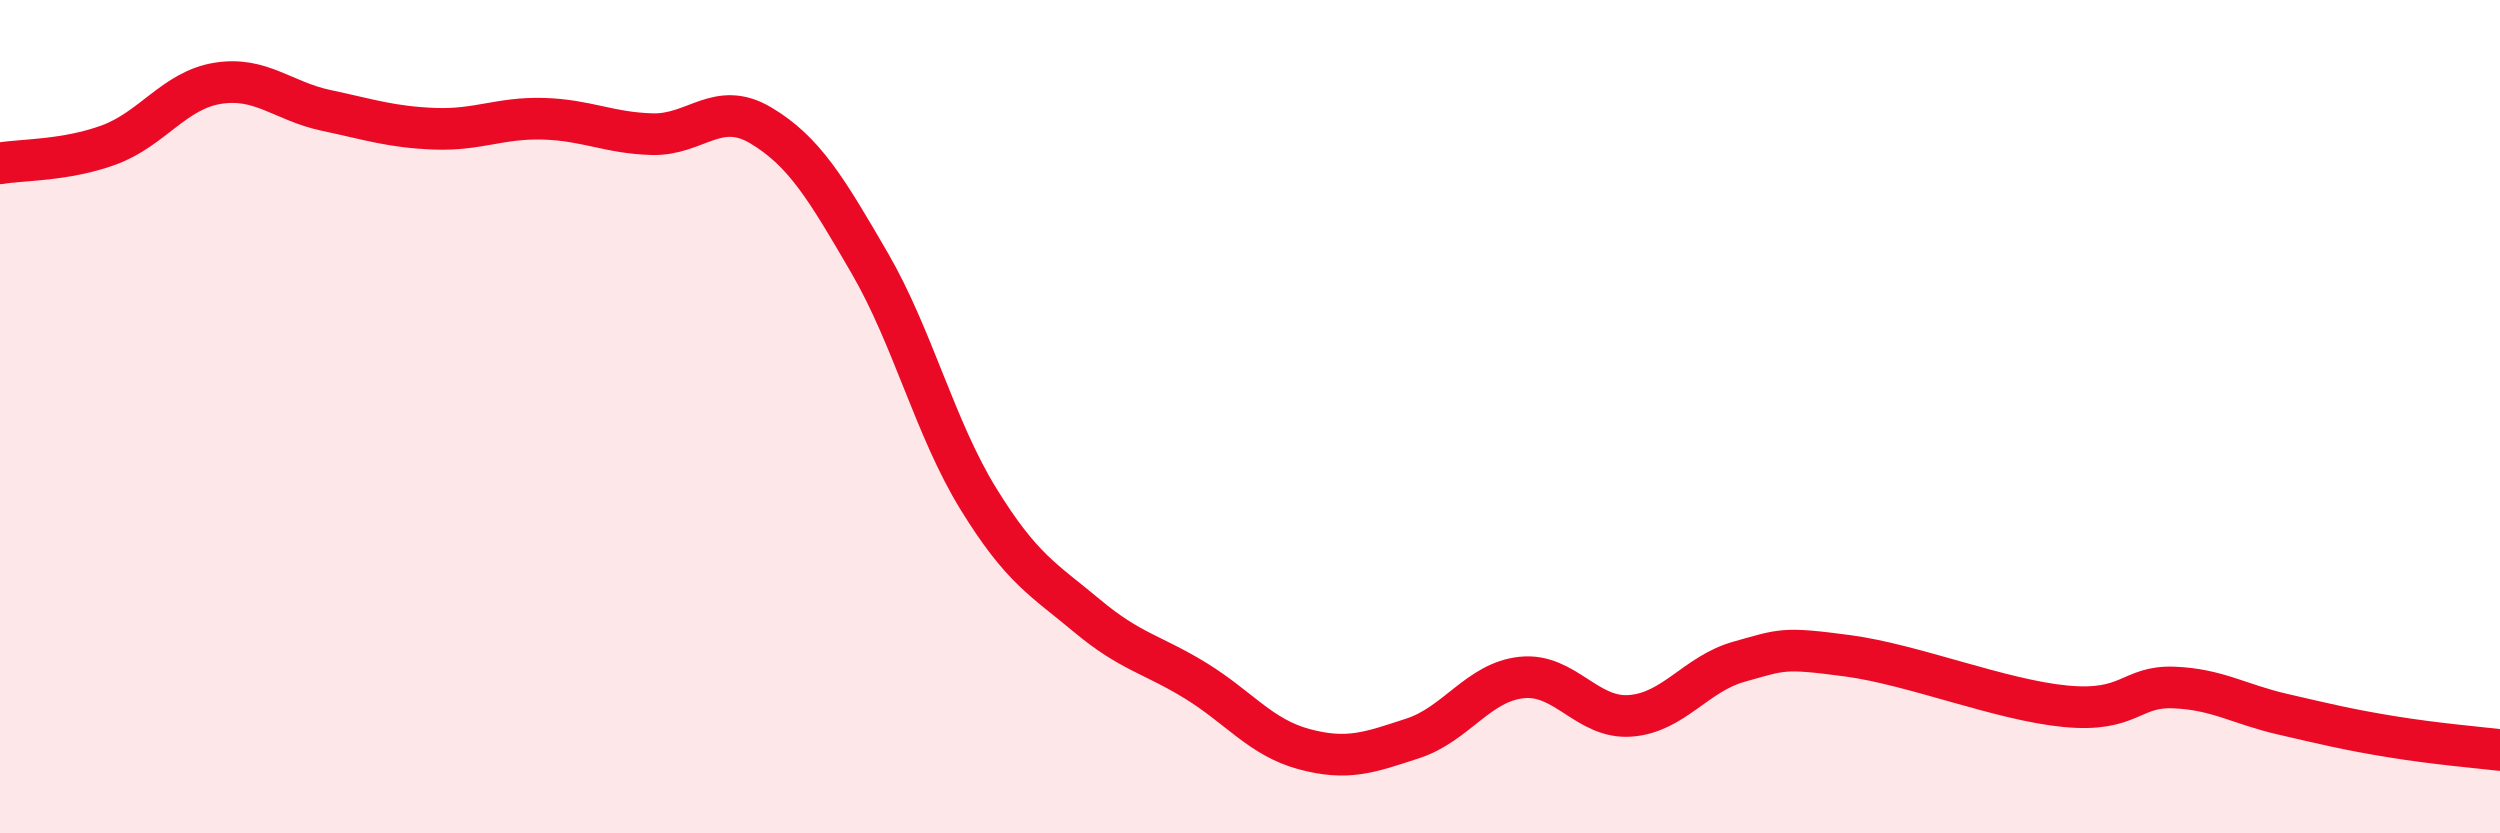
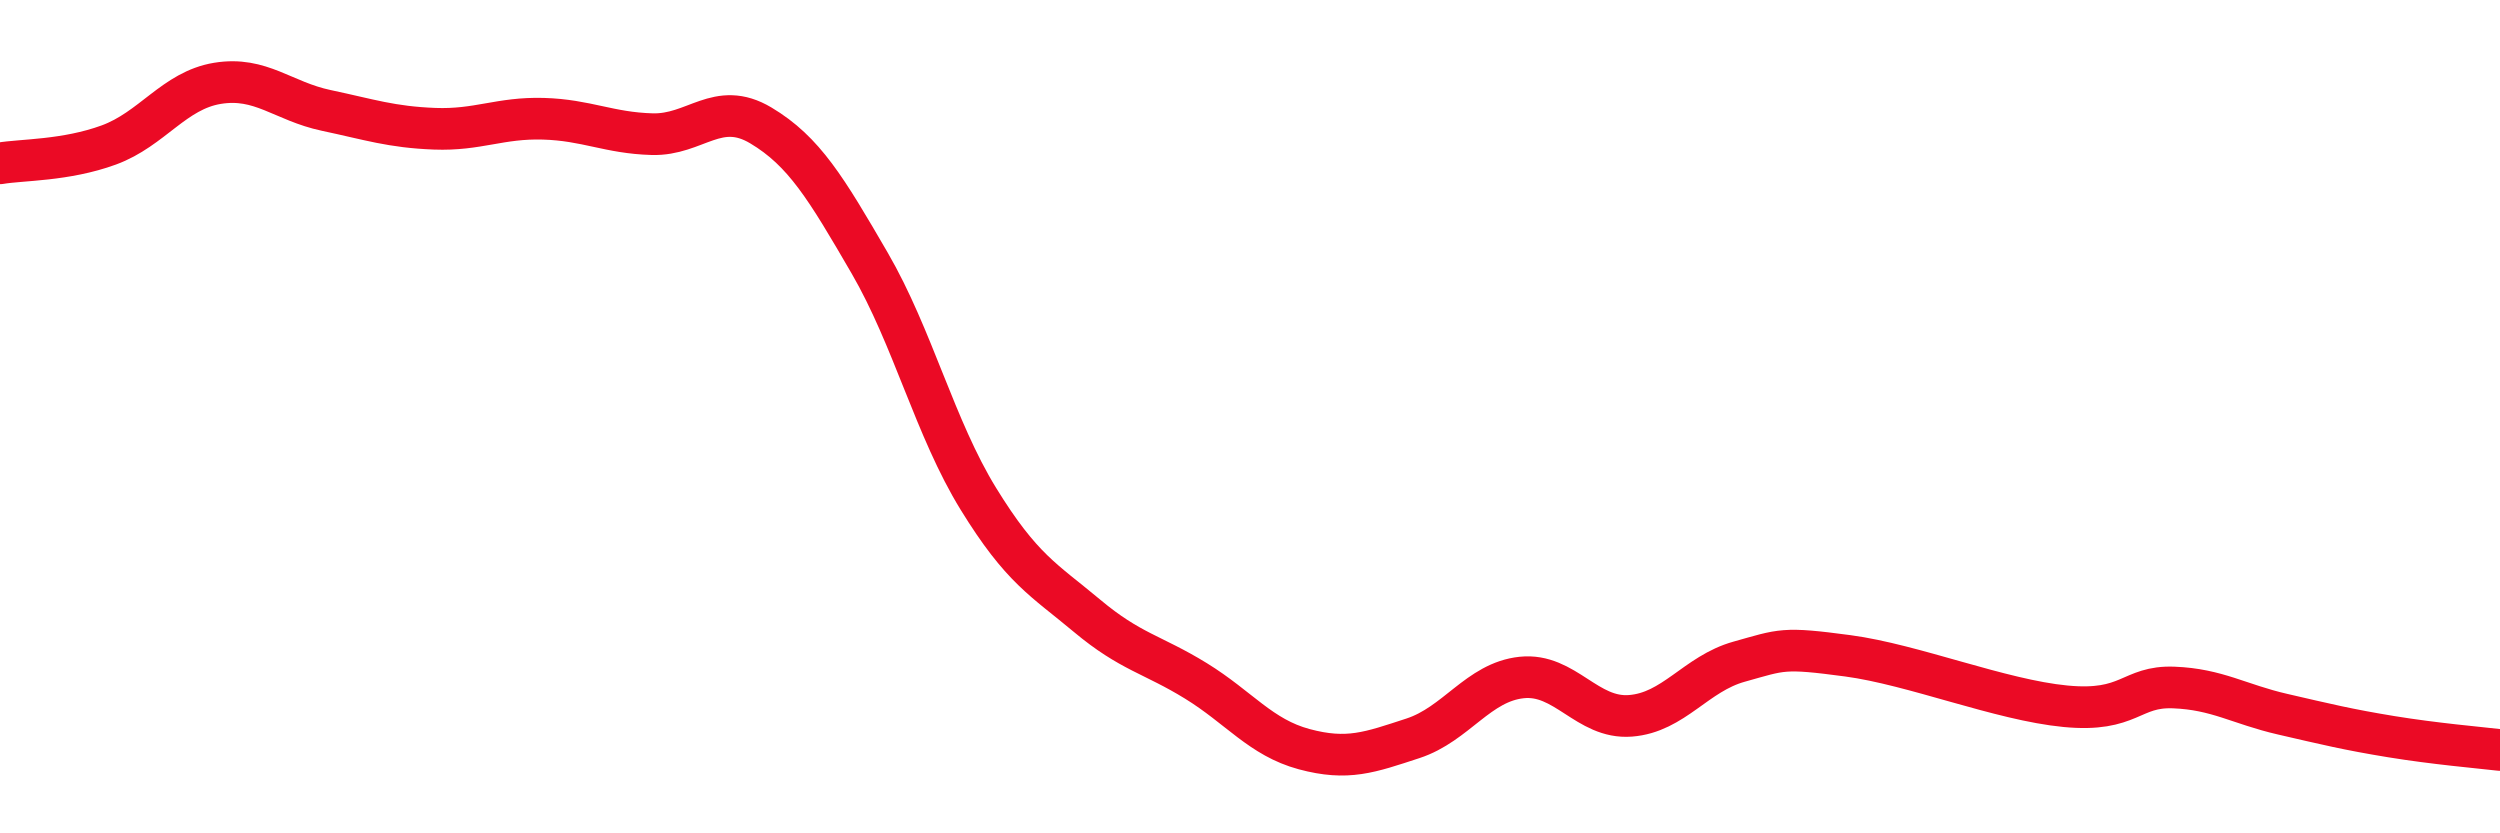
<svg xmlns="http://www.w3.org/2000/svg" width="60" height="20" viewBox="0 0 60 20">
-   <path d="M 0,3.92 C 0.52,3.83 1.57,3.86 2.61,3.48 C 3.65,3.1 4.18,2.17 5.22,2 C 6.26,1.83 6.79,2.43 7.83,2.65 C 8.87,2.87 9.39,3.05 10.43,3.09 C 11.47,3.13 12,2.82 13.04,2.85 C 14.08,2.88 14.61,3.19 15.65,3.22 C 16.69,3.25 17.22,2.39 18.26,3.01 C 19.3,3.63 19.83,4.52 20.87,6.31 C 21.91,8.1 22.44,10.28 23.48,11.97 C 24.52,13.66 25.05,13.91 26.09,14.78 C 27.13,15.65 27.66,15.7 28.7,16.34 C 29.74,16.98 30.26,17.7 31.3,17.98 C 32.34,18.26 32.87,18.06 33.91,17.72 C 34.95,17.38 35.48,16.37 36.52,16.26 C 37.56,16.15 38.09,17.26 39.13,17.18 C 40.17,17.1 40.7,16.17 41.74,15.88 C 42.78,15.59 42.78,15.53 44.35,15.74 C 45.92,15.95 48.01,16.8 49.57,16.95 C 51.13,17.1 51.13,16.46 52.17,16.5 C 53.21,16.54 53.74,16.9 54.78,17.14 C 55.82,17.38 56.35,17.51 57.39,17.68 C 58.43,17.85 59.48,17.94 60,18L60 20L0 20Z" fill="#EB0A25" opacity="0.1" stroke-linecap="round" stroke-linejoin="round" />
  <path d="M 0,3.92 C 0.52,3.83 1.57,3.86 2.61,3.48 C 3.65,3.1 4.18,2.17 5.22,2 C 6.26,1.83 6.79,2.43 7.83,2.65 C 8.87,2.87 9.39,3.05 10.43,3.09 C 11.47,3.13 12,2.82 13.04,2.85 C 14.08,2.88 14.61,3.19 15.65,3.22 C 16.69,3.25 17.22,2.39 18.26,3.01 C 19.3,3.63 19.83,4.52 20.87,6.31 C 21.91,8.1 22.44,10.28 23.48,11.97 C 24.52,13.66 25.05,13.91 26.09,14.78 C 27.13,15.65 27.66,15.7 28.7,16.34 C 29.74,16.98 30.26,17.7 31.3,17.98 C 32.34,18.26 32.87,18.06 33.91,17.72 C 34.95,17.38 35.48,16.37 36.52,16.26 C 37.56,16.15 38.09,17.26 39.13,17.18 C 40.17,17.1 40.7,16.17 41.74,15.88 C 42.78,15.59 42.78,15.53 44.35,15.74 C 45.92,15.95 48.01,16.8 49.57,16.95 C 51.13,17.1 51.13,16.46 52.17,16.5 C 53.21,16.54 53.74,16.9 54.78,17.14 C 55.82,17.38 56.35,17.51 57.39,17.68 C 58.43,17.85 59.48,17.94 60,18" stroke="#EB0A25" stroke-width="1" fill="none" stroke-linecap="round" stroke-linejoin="round" />
</svg>